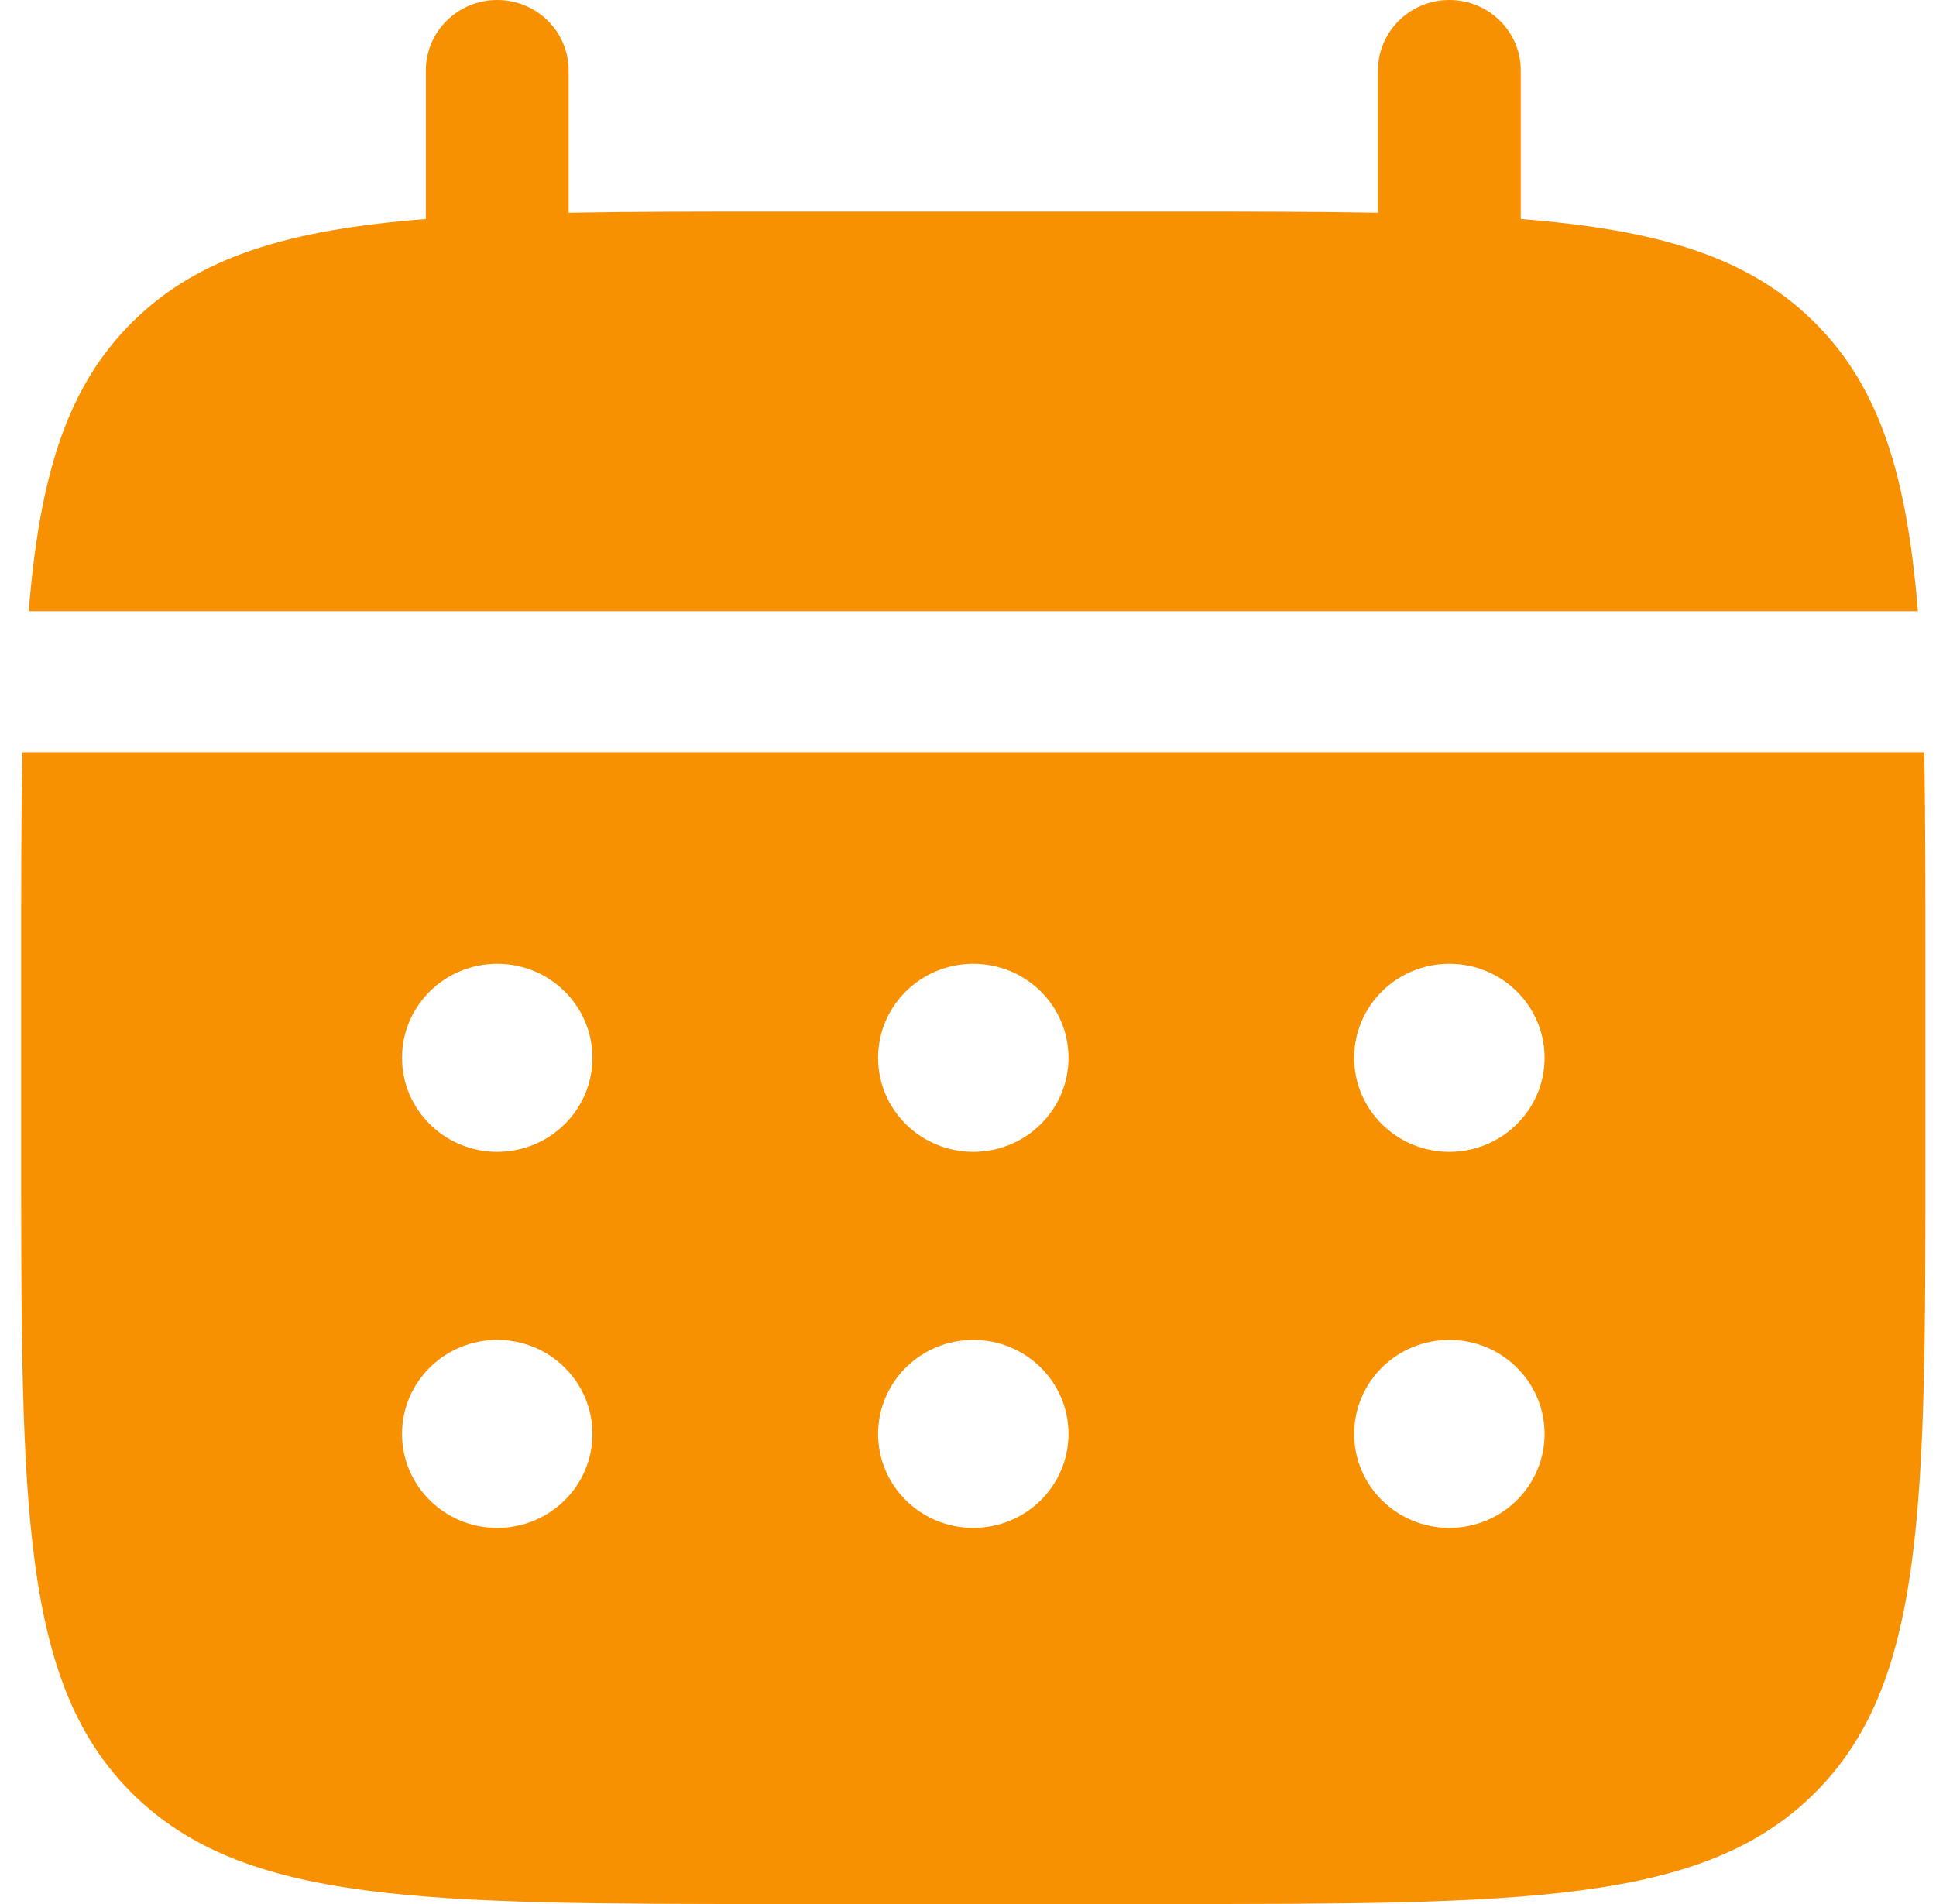
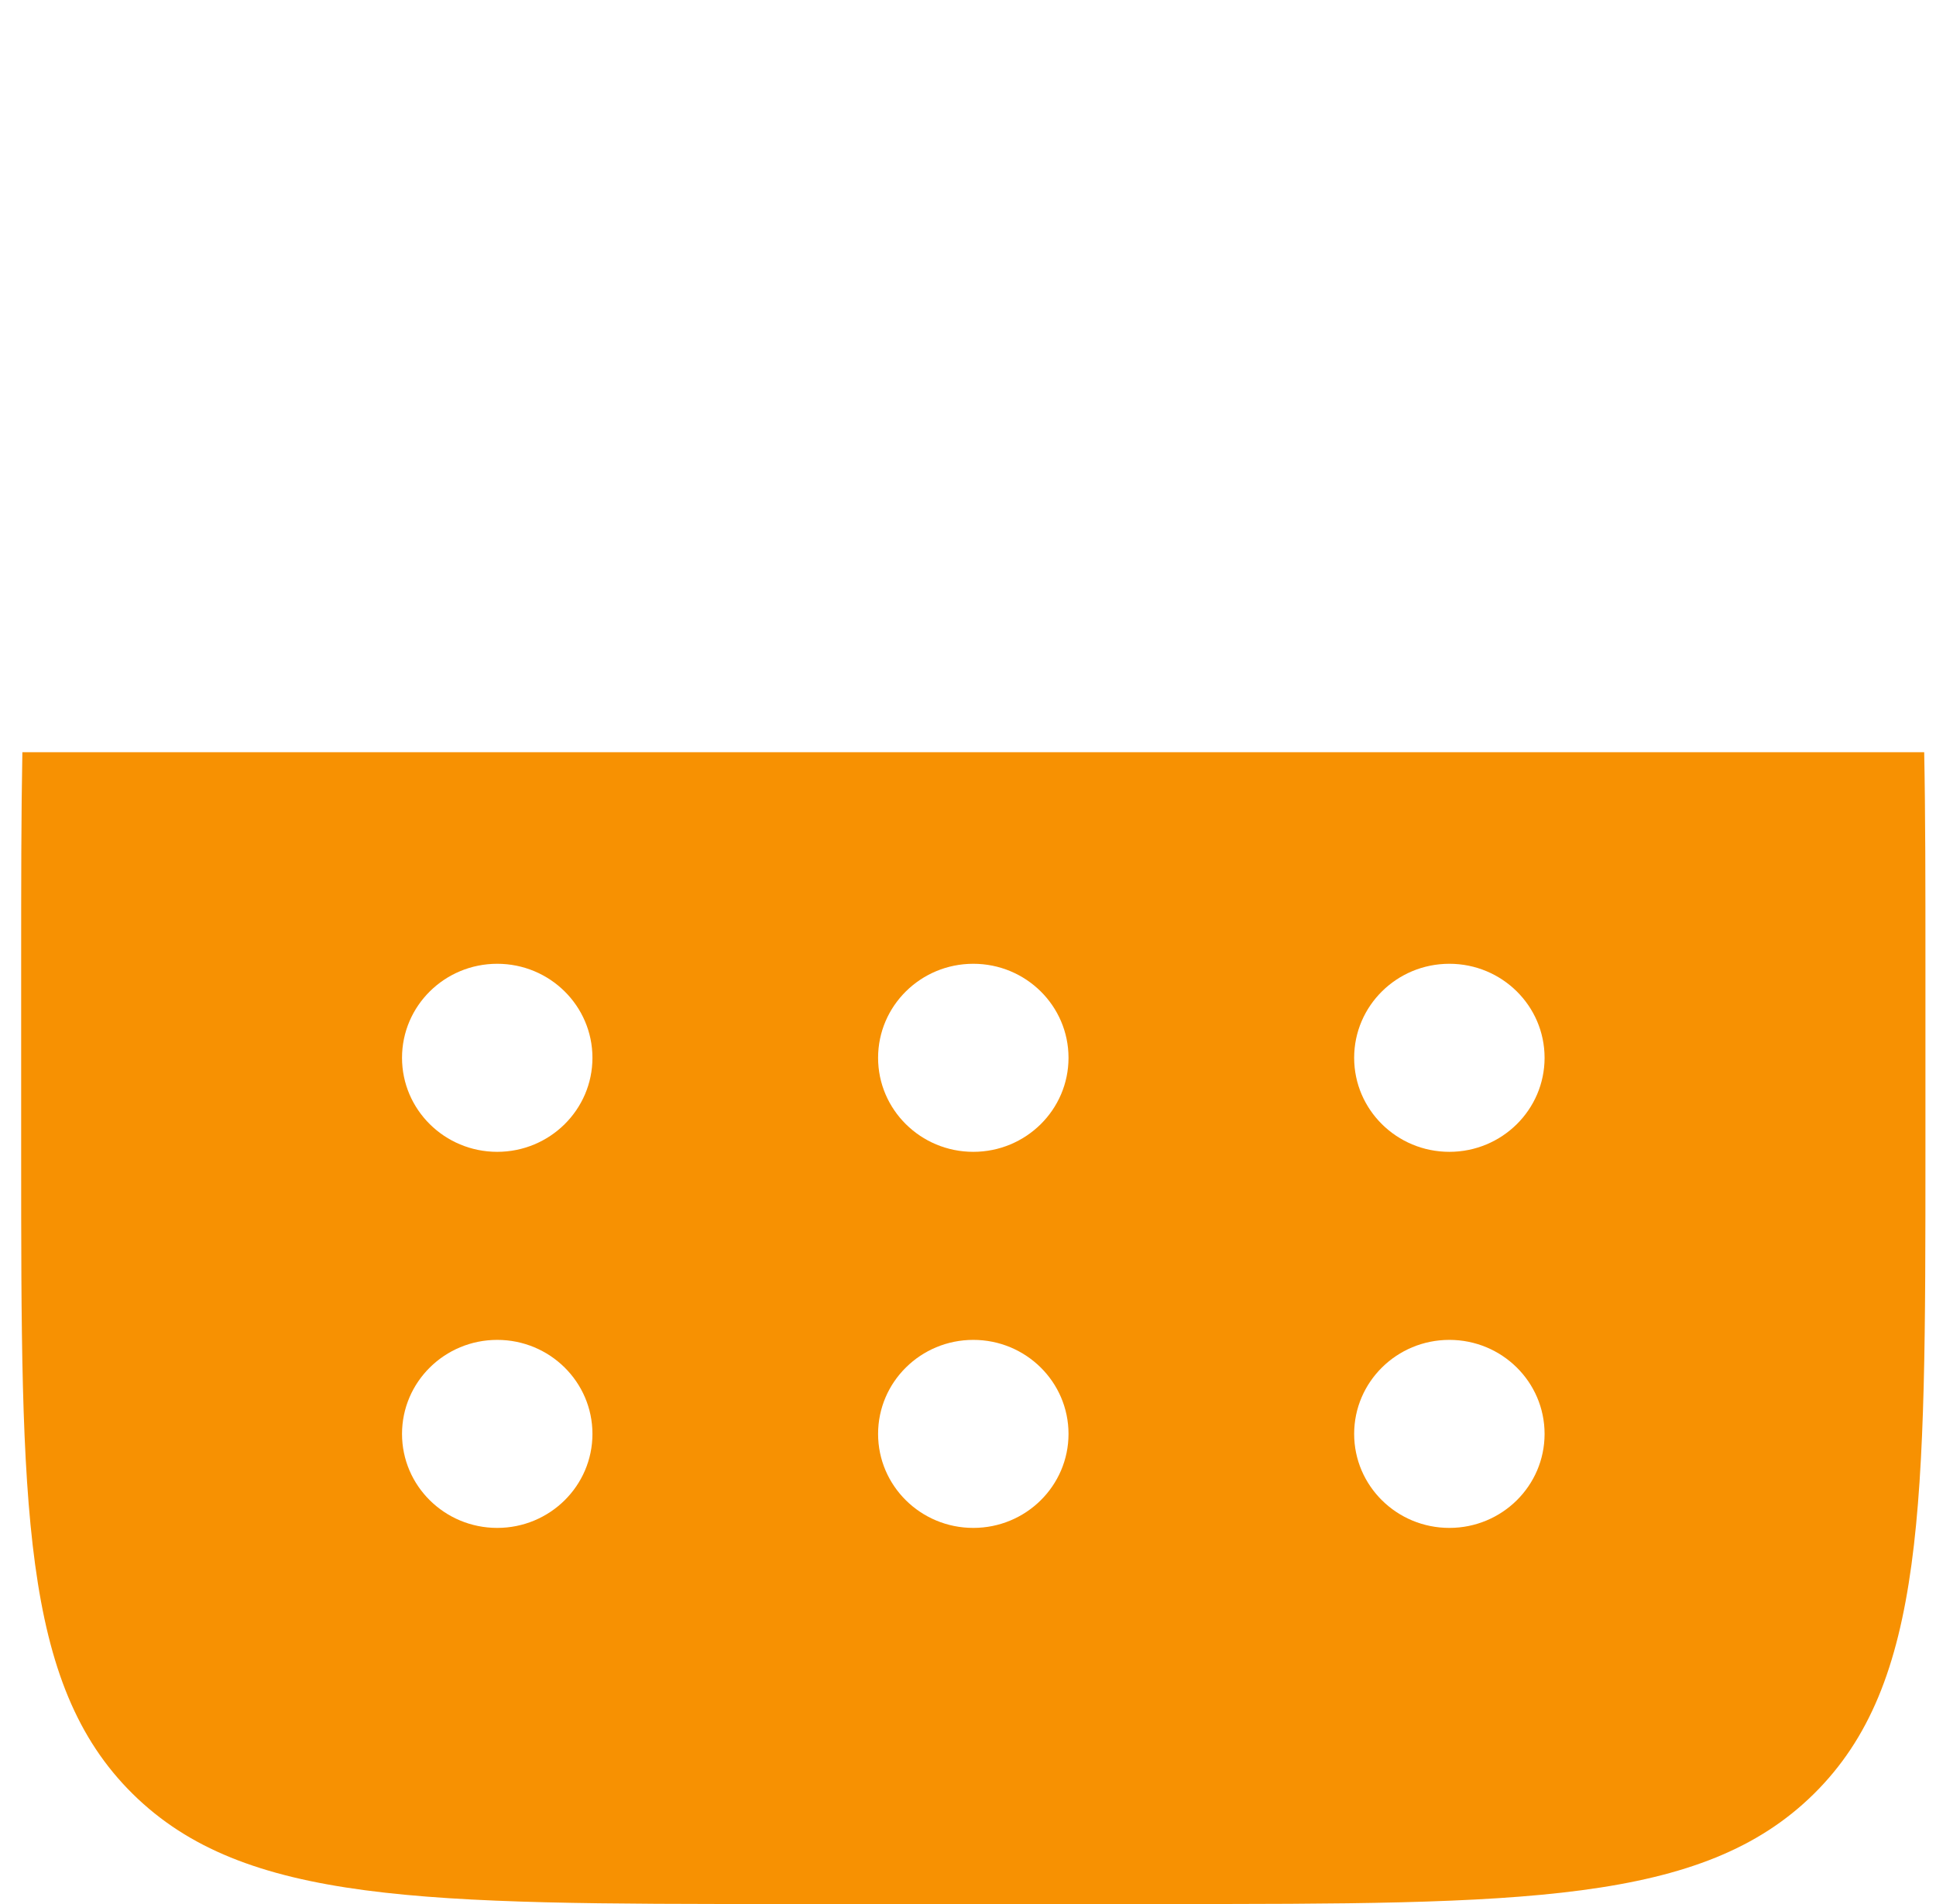
<svg xmlns="http://www.w3.org/2000/svg" width="61" height="60" viewBox="0 0 61 60" fill="none">
-   <path d="M17.917 2.222C17.917 0.995 16.91 0 15.667 0C14.425 0 13.417 0.995 13.417 2.222V6.902C9.099 7.243 6.264 8.081 4.182 10.138C2.099 12.195 1.251 14.995 0.905 19.259H60.429C60.084 14.995 59.235 12.195 57.152 10.138C55.07 8.081 52.235 7.243 47.917 6.902V2.222C47.917 0.995 46.91 0 45.667 0C44.425 0 43.417 0.995 43.417 2.222V6.705C41.421 6.667 39.184 6.667 36.667 6.667H24.667C22.15 6.667 19.913 6.667 17.917 6.705V2.222Z" fill="#F79102" />
  <path fill-rule="evenodd" clip-rule="evenodd" d="M0.667 30.371C0.667 27.885 0.667 25.675 0.705 23.704H60.628C60.667 25.675 60.667 27.885 60.667 30.371V36.297C60.667 47.471 60.667 53.058 57.152 56.529C53.637 60 47.98 60 36.667 60H24.667C13.353 60 7.696 60 4.181 56.529C0.667 53.058 0.667 47.471 0.667 36.297V30.371ZM45.667 36.297C47.324 36.297 48.667 34.97 48.667 33.334C48.667 31.697 47.324 30.371 45.667 30.371C44.01 30.371 42.667 31.697 42.667 33.334C42.667 34.97 44.01 36.297 45.667 36.297ZM45.667 48.148C47.324 48.148 48.667 46.822 48.667 45.186C48.667 43.549 47.324 42.223 45.667 42.223C44.01 42.223 42.667 43.549 42.667 45.186C42.667 46.822 44.01 48.148 45.667 48.148ZM33.667 33.334C33.667 34.97 32.324 36.297 30.667 36.297C29.01 36.297 27.667 34.97 27.667 33.334C27.667 31.697 29.01 30.371 30.667 30.371C32.324 30.371 33.667 31.697 33.667 33.334ZM33.667 45.186C33.667 46.822 32.324 48.148 30.667 48.148C29.01 48.148 27.667 46.822 27.667 45.186C27.667 43.549 29.01 42.223 30.667 42.223C32.324 42.223 33.667 43.549 33.667 45.186ZM15.667 36.297C17.323 36.297 18.667 34.97 18.667 33.334C18.667 31.697 17.323 30.371 15.667 30.371C14.01 30.371 12.667 31.697 12.667 33.334C12.667 34.97 14.01 36.297 15.667 36.297ZM15.667 48.148C17.323 48.148 18.667 46.822 18.667 45.186C18.667 43.549 17.323 42.223 15.667 42.223C14.01 42.223 12.667 43.549 12.667 45.186C12.667 46.822 14.01 48.148 15.667 48.148Z" fill="#F79102" />
</svg>